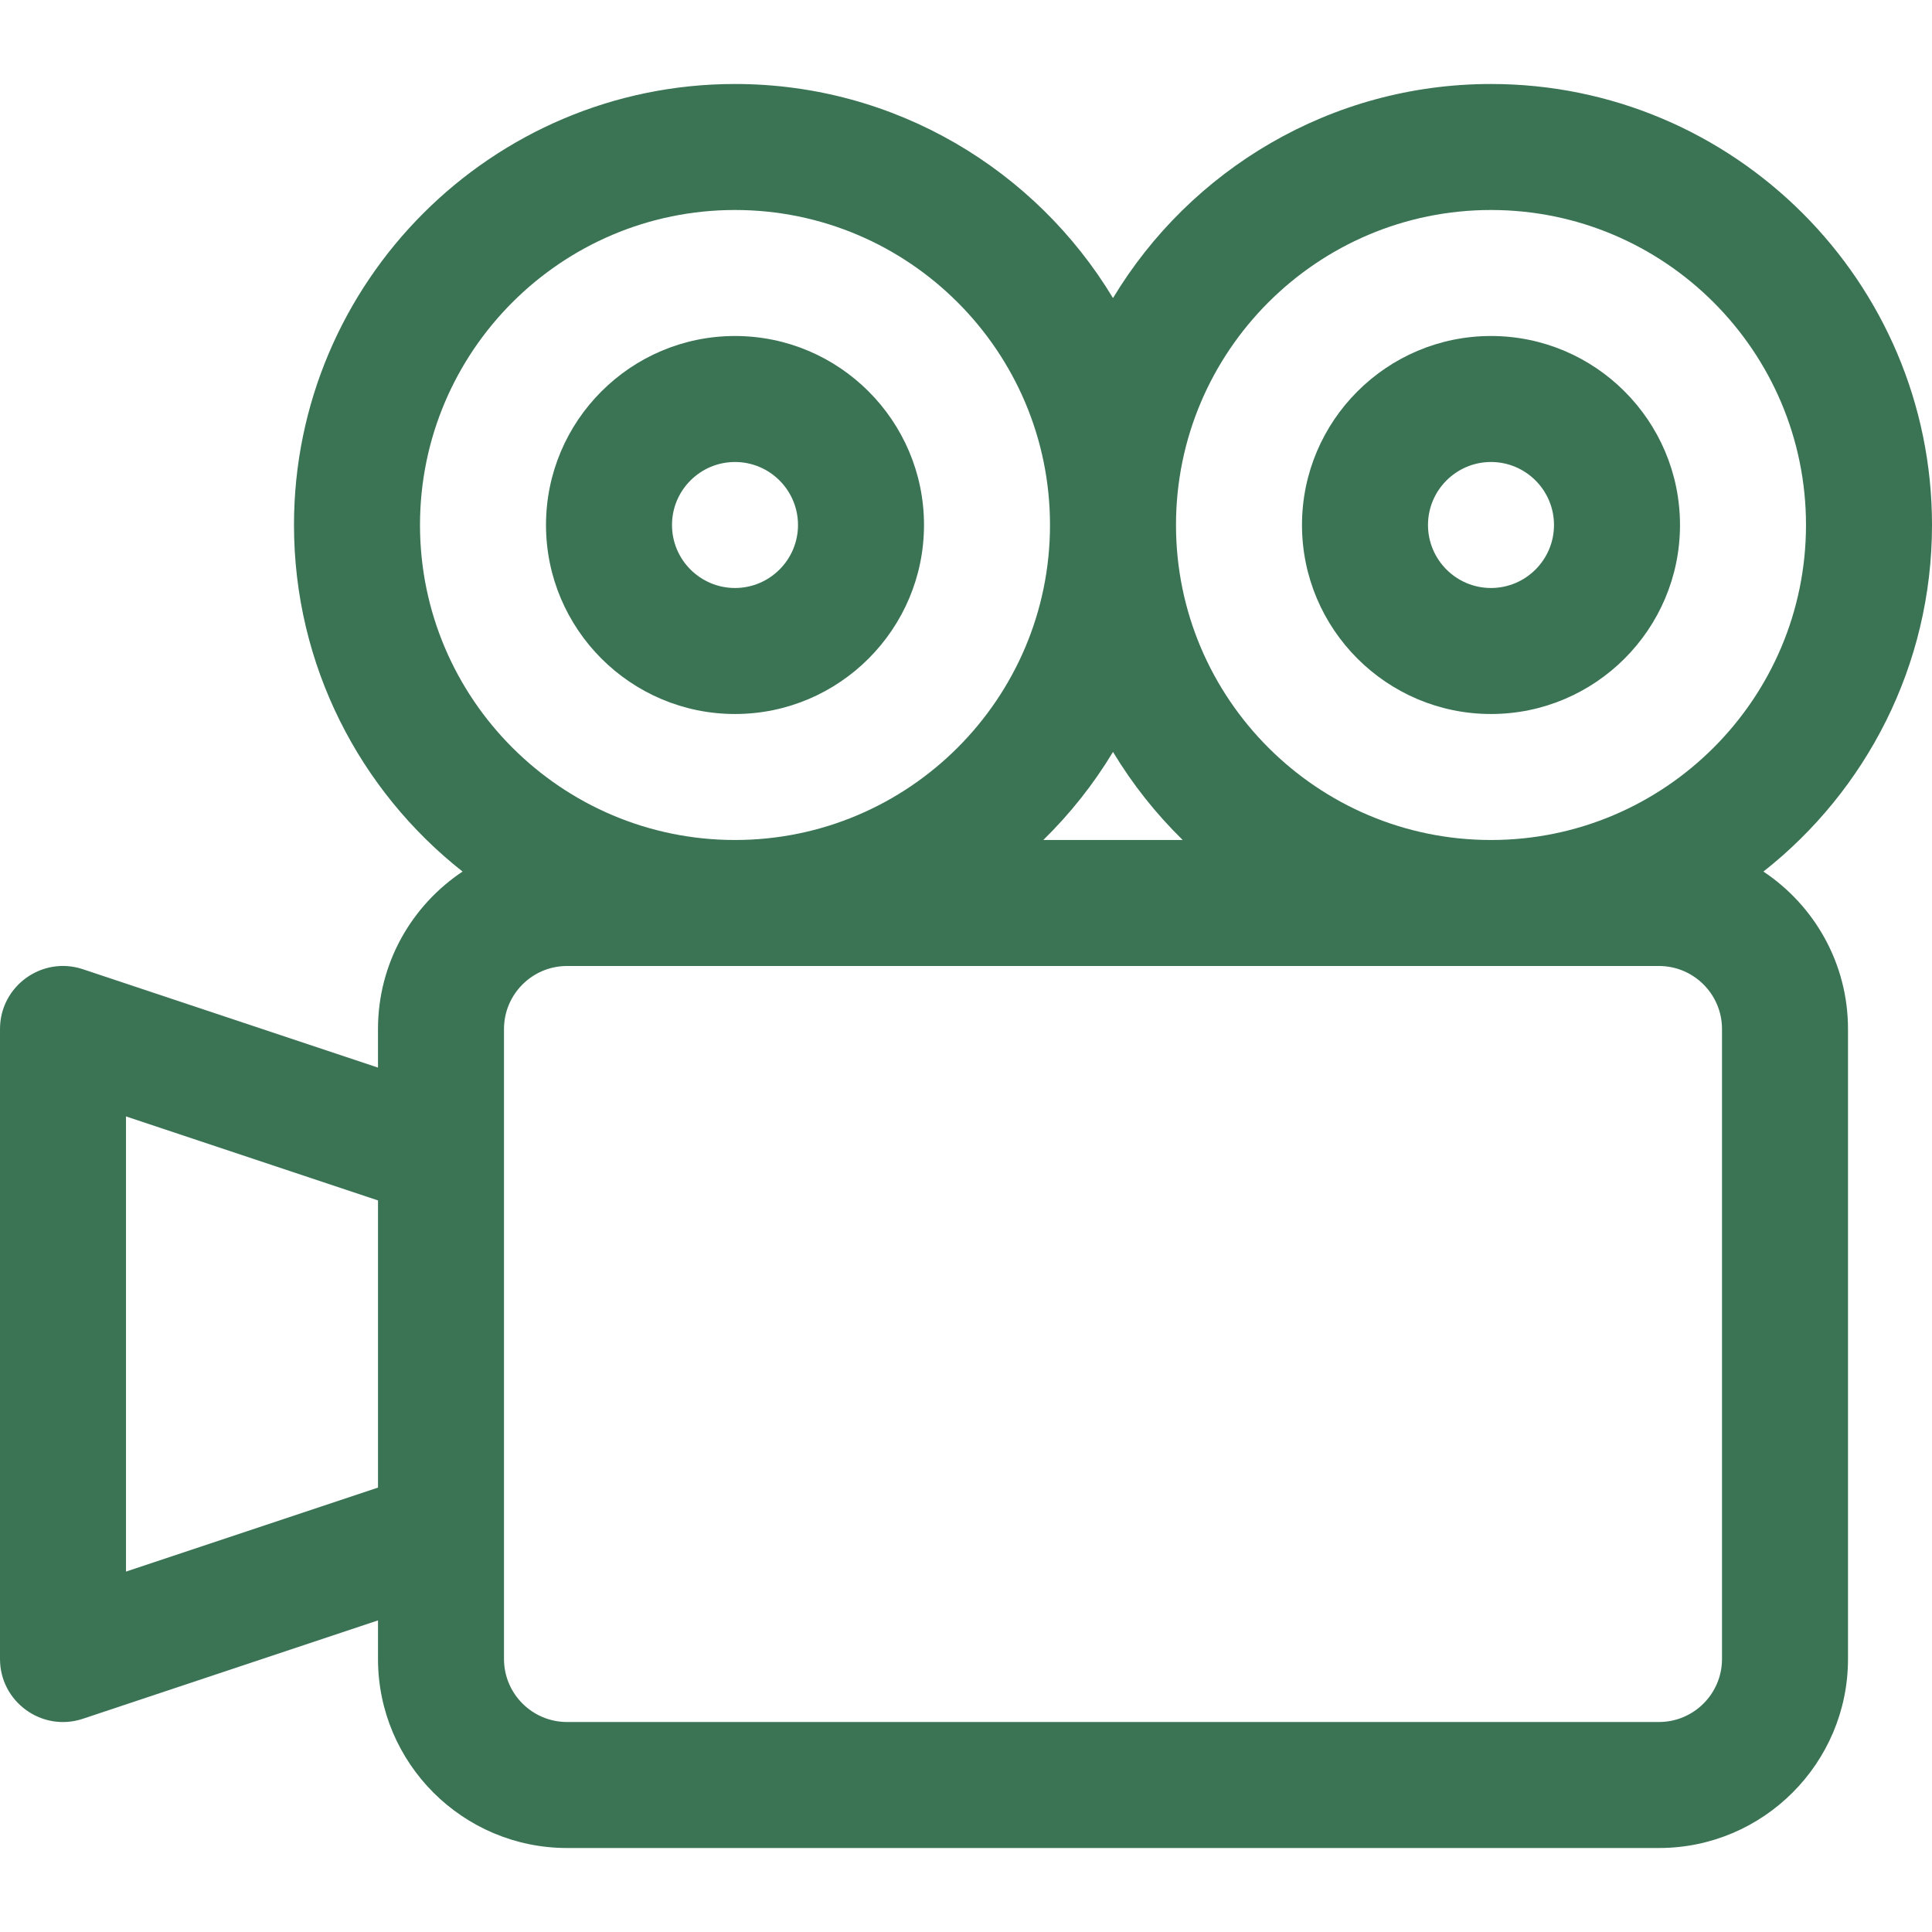
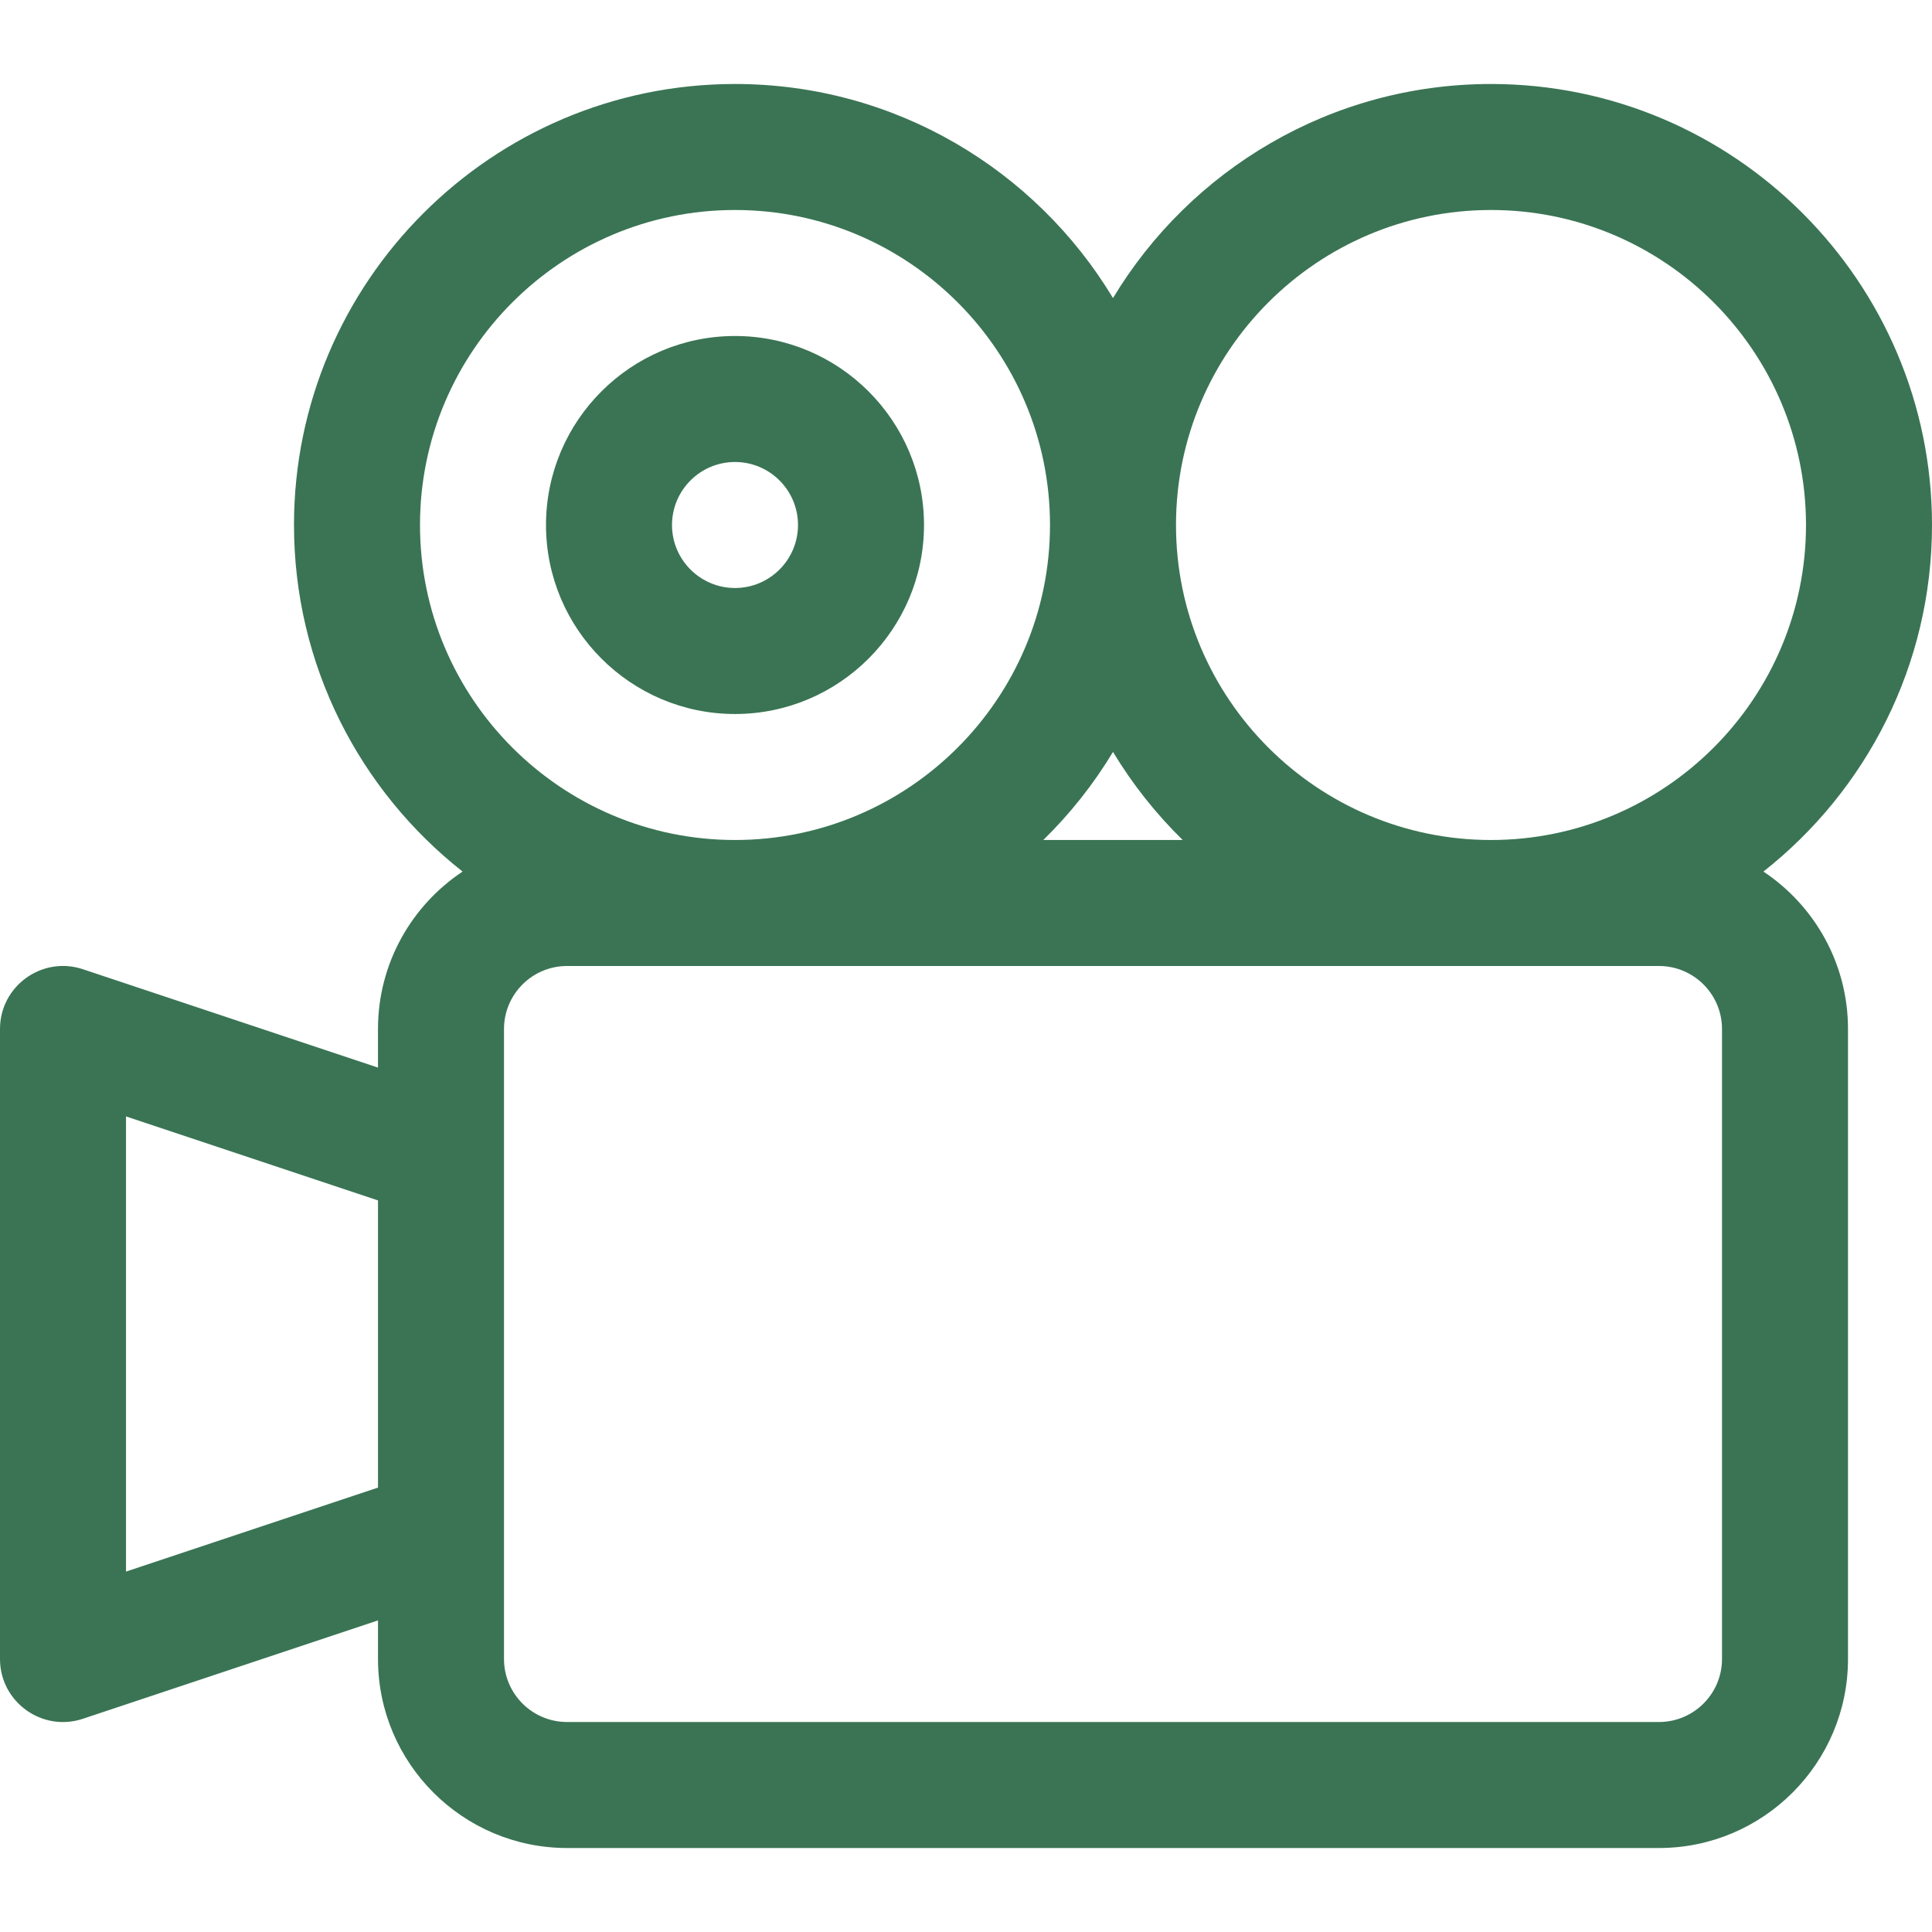
<svg xmlns="http://www.w3.org/2000/svg" version="1.1" id="Layer_1" x="0px" y="0px" viewBox="0 0 512 512" style="enable-background:new 0 0 512 512;" xml:space="preserve" width="512px" height="512px">
  <g>
    <g>
      <path d="M194.783,89.043c-27.618,0-50.087,22.469-50.087,50.087c0,27.618,22.469,50.087,50.087,50.087    c27.618,0,50.087-22.469,50.087-50.087C244.87,111.512,222.401,89.043,194.783,89.043z M194.783,155.826    c-9.206,0-16.696-7.49-16.696-16.696s7.49-16.696,16.696-16.696c9.206,0,16.696,7.49,16.696,16.696    S203.989,155.826,194.783,155.826z" fill="#3a7454" />
    </g>
  </g>
  <g>
    <g>
-       <path d="M395.13,89.043c-27.618,0-50.087,22.469-50.087,50.087c0,27.618,22.469,50.087,50.087,50.087s50.087-22.469,50.087-50.087    C445.217,111.512,422.748,89.043,395.13,89.043z M395.13,155.826c-9.206,0-16.696-7.49-16.696-16.696s7.49-16.696,16.696-16.696    s16.696,7.49,16.696,16.696S404.336,155.826,395.13,155.826z" fill="#3a7454" />
-     </g>
+       </g>
  </g>
  <g>
    <g>
      <path d="M467.325,230.974C494.513,209.556,512,176.347,512,139.13c0-64.442-52.428-116.87-116.87-116.87    c-42.464,0-79.707,22.767-100.174,56.733c-20.467-33.966-57.71-56.733-100.174-56.733c-64.442,0-116.87,52.428-116.87,116.87    c0,37.217,17.487,70.426,44.675,91.844c-13.498,8.982-22.414,24.328-22.414,41.721v10.228l-78.199-26.066    C11.182,253.256,0,261.304,0,272.696v166.956c0,11.379,11.168,19.443,21.975,15.839l78.199-26.066v10.228    c0,27.618,22.469,50.087,50.087,50.087h289.391c27.618,0,50.087-22.469,50.087-50.087V272.696    C489.739,255.302,480.823,239.957,467.325,230.974z M100.174,394.228l-66.783,22.26V295.86l66.783,22.261V394.228z M395.13,55.652    c46.03,0,83.478,37.448,83.478,83.478s-37.448,83.478-83.478,83.478s-83.478-37.448-83.478-83.478S349.101,55.652,395.13,55.652z     M313.429,222.609h-36.945c7.099-6.949,13.319-14.788,18.473-23.342C300.111,207.821,306.331,215.661,313.429,222.609z     M111.304,139.13c0-46.03,37.448-83.478,83.478-83.478s83.478,37.448,83.478,83.478s-37.448,83.478-83.478,83.478    S111.304,185.16,111.304,139.13z M456.348,439.652c0,9.206-7.49,16.696-16.696,16.696H150.261c-9.206,0-16.696-7.49-16.696-16.696    c0-7.249,0-160.293,0-166.956c0-9.206,7.49-16.696,16.696-16.696h289.391c9.206,0,16.696,7.49,16.696,16.696V439.652z" fill="#3a7454" />
    </g>
  </g>
  <g>
</g>
  <g>
</g>
  <g>
</g>
  <g>
</g>
  <g>
</g>
  <g>
</g>
  <g>
</g>
  <g>
</g>
  <g>
</g>
  <g>
</g>
  <g>
</g>
  <g>
</g>
  <g>
</g>
  <g>
</g>
  <g>
</g>
</svg>